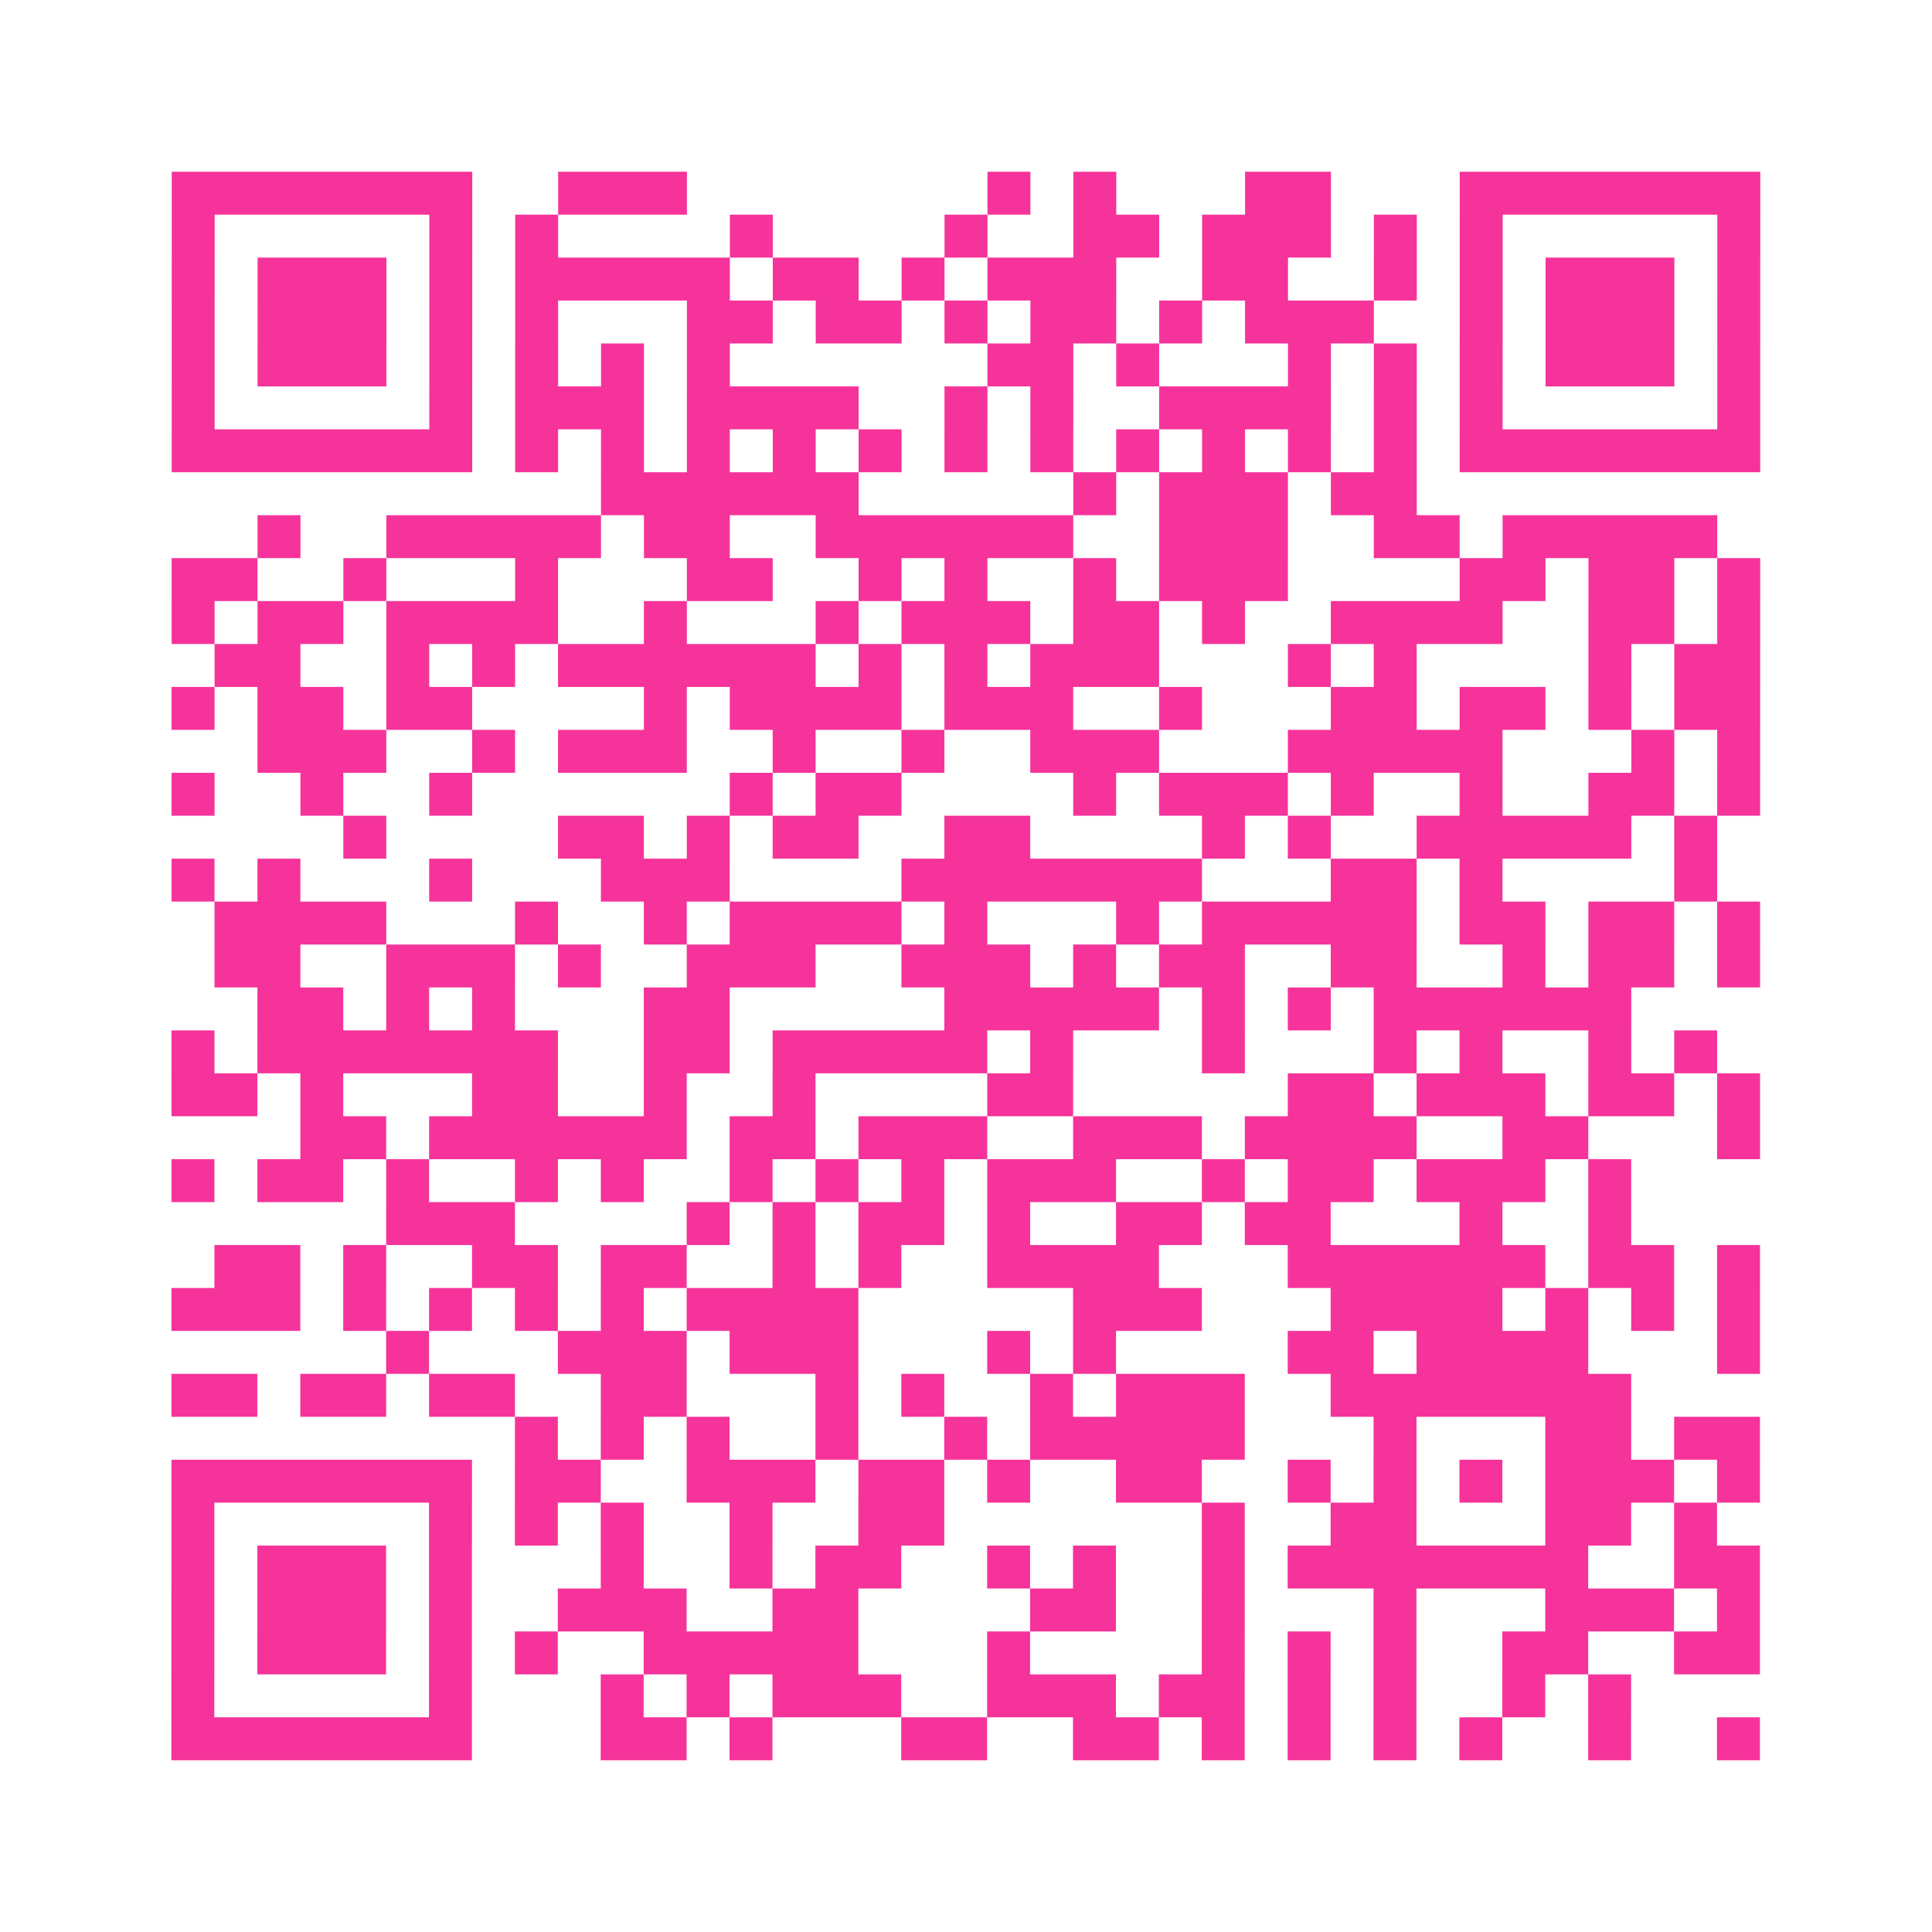
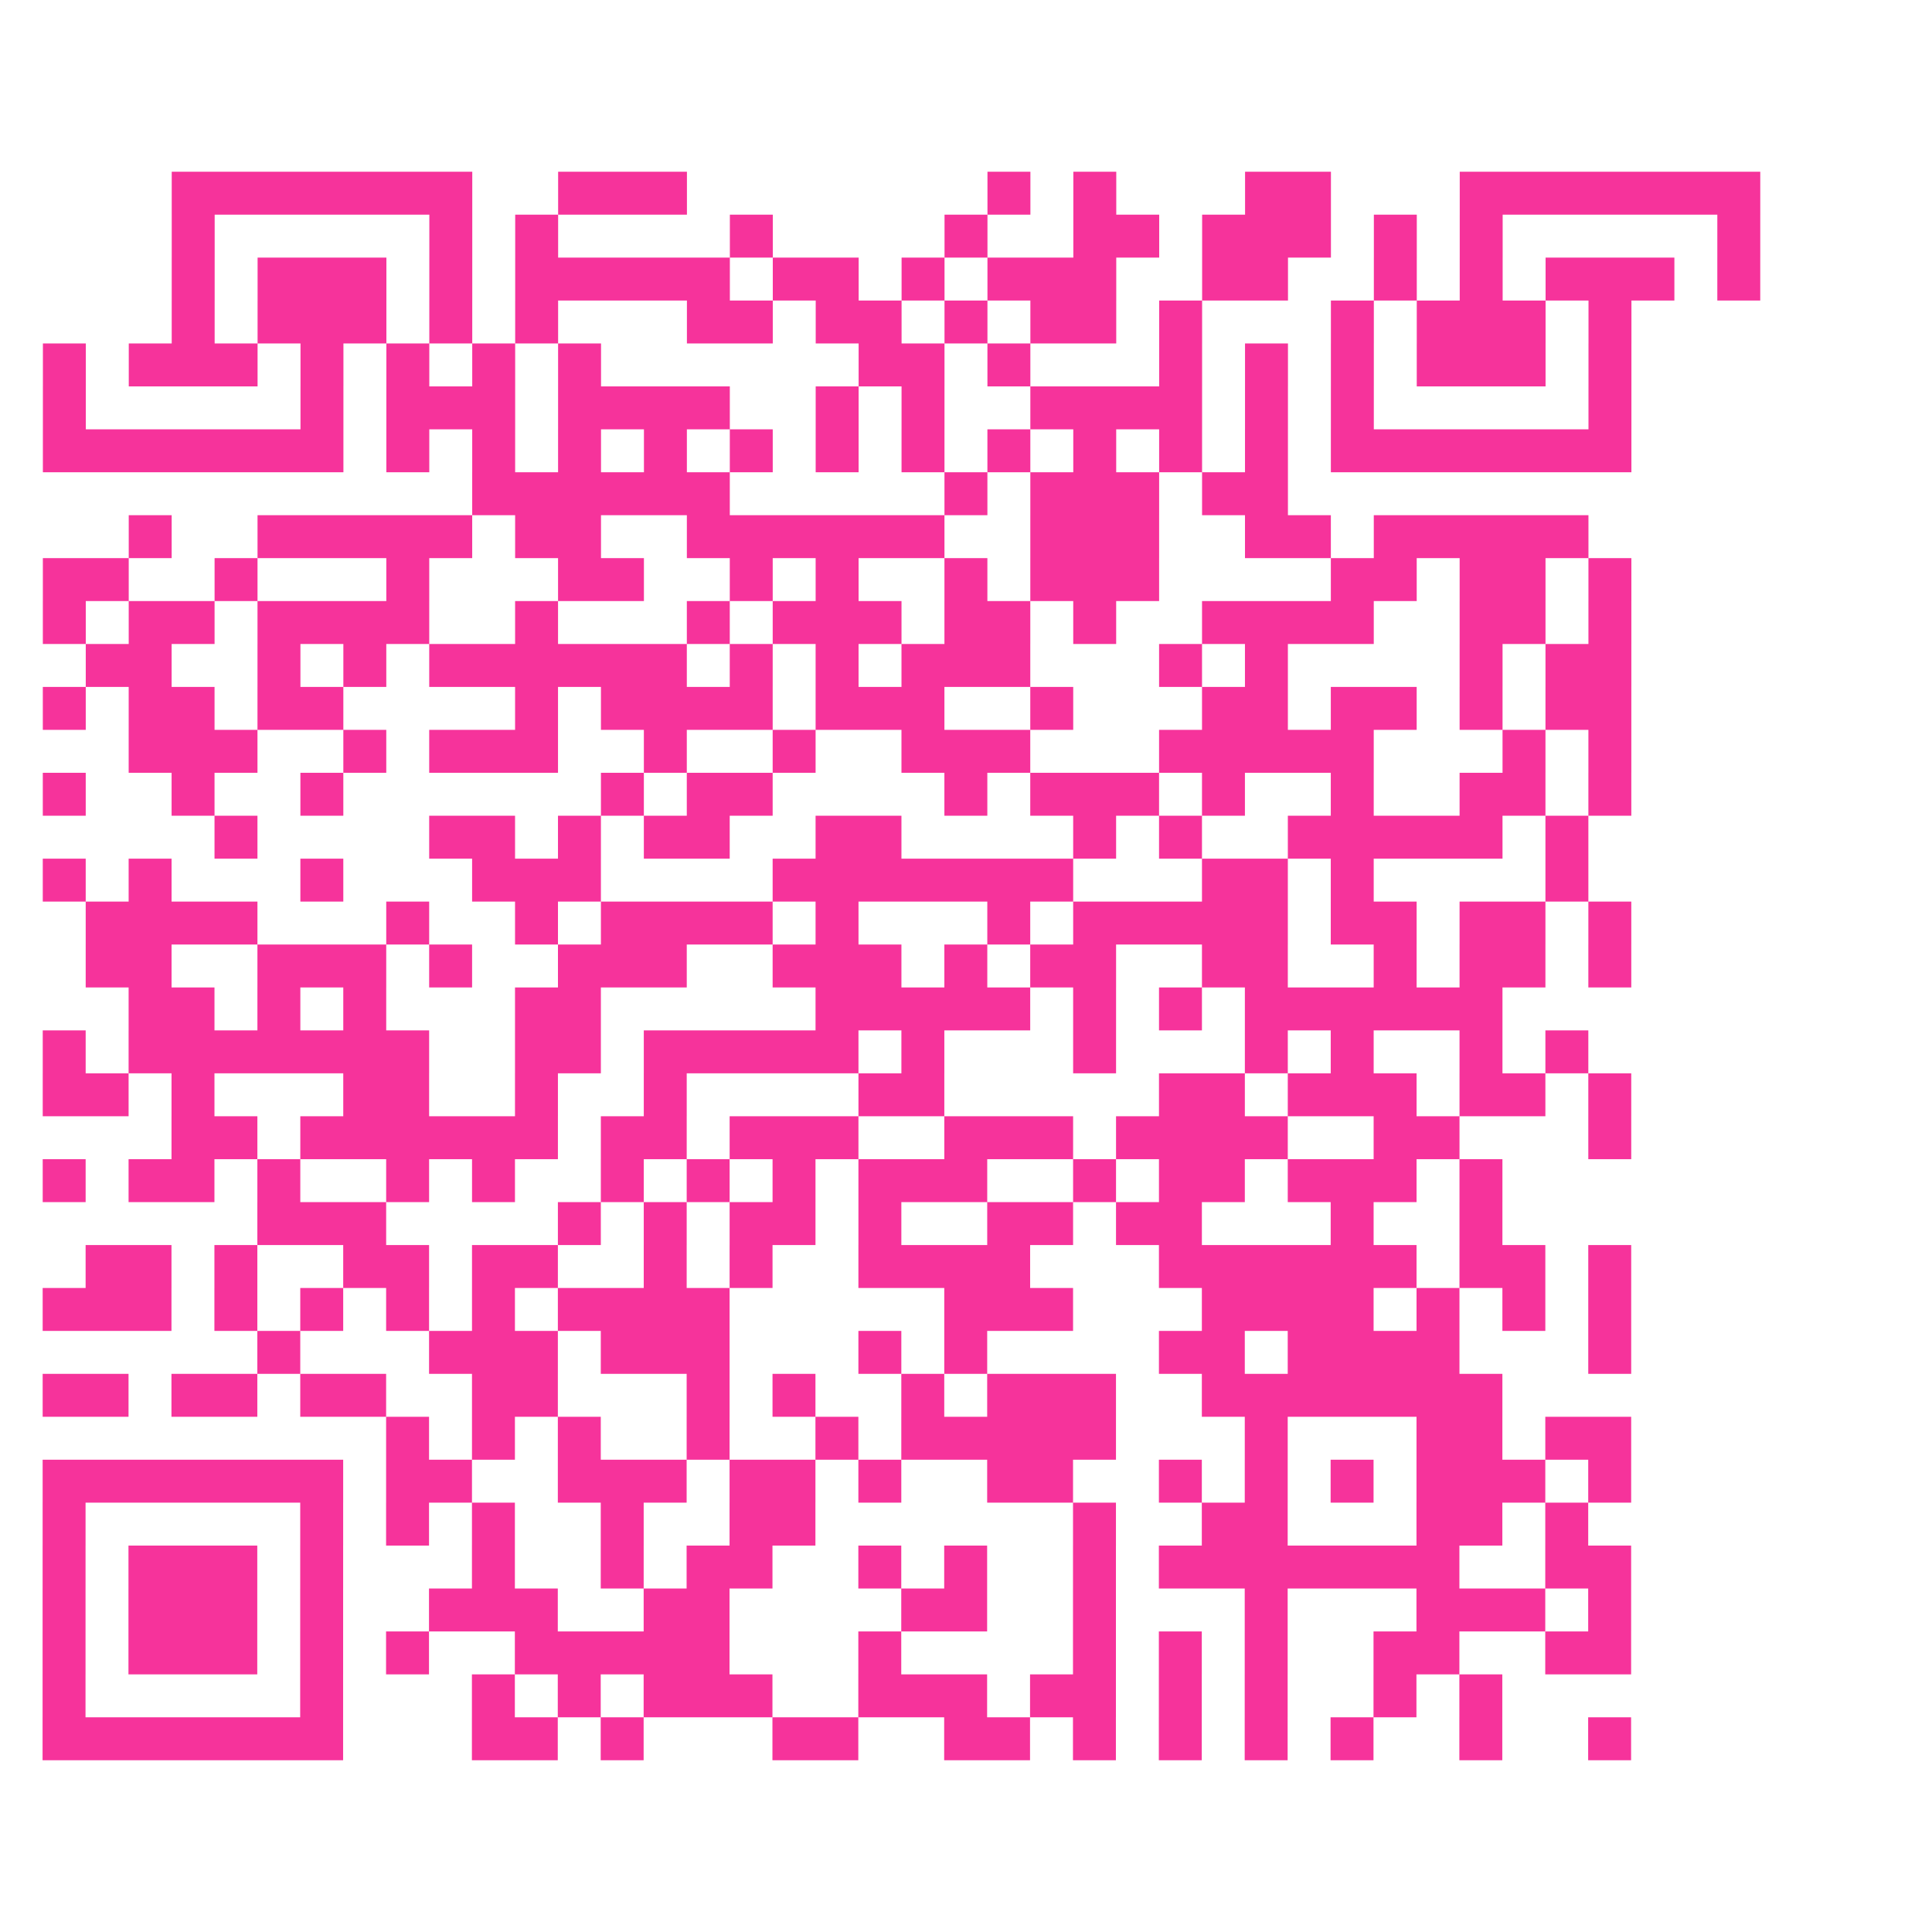
<svg xmlns="http://www.w3.org/2000/svg" viewBox="0 0 45 45" class="pyqrcode">
-   <path fill="transparent" d="M0 0h45v45h-45z" />
-   <path stroke="#f6339b" class="pyqrline" d="M4 4.5h7m2 0h3m7 0h1m1 0h1m3 0h2m3 0h7m-37 1h1m5 0h1m1 0h1m4 0h1m4 0h1m2 0h2m1 0h3m1 0h1m1 0h1m5 0h1m-37 1h1m1 0h3m1 0h1m1 0h5m1 0h2m1 0h1m1 0h3m2 0h2m2 0h1m1 0h1m1 0h3m1 0h1m-37 1h1m1 0h3m1 0h1m1 0h1m3 0h2m1 0h2m1 0h1m1 0h2m1 0h1m1 0h3m2 0h1m1 0h3m1 0h1m-37 1h1m1 0h3m1 0h1m1 0h1m1 0h1m1 0h1m6 0h2m1 0h1m3 0h1m1 0h1m1 0h1m1 0h3m1 0h1m-37 1h1m5 0h1m1 0h3m1 0h4m2 0h1m1 0h1m2 0h4m1 0h1m1 0h1m5 0h1m-37 1h7m1 0h1m1 0h1m1 0h1m1 0h1m1 0h1m1 0h1m1 0h1m1 0h1m1 0h1m1 0h1m1 0h1m1 0h7m-27 1h6m5 0h1m1 0h3m1 0h2m-27 1h1m2 0h5m1 0h2m2 0h6m2 0h3m2 0h2m1 0h5m-36 1h2m2 0h1m3 0h1m3 0h2m2 0h1m1 0h1m2 0h1m1 0h3m4 0h2m1 0h2m1 0h1m-37 1h1m1 0h2m1 0h4m2 0h1m3 0h1m1 0h3m1 0h2m1 0h1m2 0h4m2 0h2m1 0h1m-36 1h2m2 0h1m1 0h1m1 0h6m1 0h1m1 0h1m1 0h3m3 0h1m1 0h1m4 0h1m1 0h2m-37 1h1m1 0h2m1 0h2m4 0h1m1 0h4m1 0h3m2 0h1m3 0h2m1 0h2m1 0h1m1 0h2m-35 1h3m2 0h1m1 0h3m2 0h1m2 0h1m2 0h3m3 0h5m3 0h1m1 0h1m-37 1h1m2 0h1m2 0h1m6 0h1m1 0h2m4 0h1m1 0h3m1 0h1m2 0h1m2 0h2m1 0h1m-33 1h1m4 0h2m1 0h1m1 0h2m2 0h2m4 0h1m1 0h1m2 0h5m1 0h1m-36 1h1m1 0h1m3 0h1m3 0h3m4 0h7m3 0h2m1 0h1m4 0h1m-35 1h4m3 0h1m2 0h1m1 0h4m1 0h1m3 0h1m1 0h5m1 0h2m1 0h2m1 0h1m-36 1h2m2 0h3m1 0h1m2 0h3m2 0h3m1 0h1m1 0h2m2 0h2m2 0h1m1 0h2m1 0h1m-35 1h2m1 0h1m1 0h1m3 0h2m5 0h5m1 0h1m1 0h1m1 0h6m-34 1h1m1 0h7m2 0h2m1 0h5m1 0h1m3 0h1m3 0h1m1 0h1m2 0h1m1 0h1m-36 1h2m1 0h1m3 0h2m2 0h1m2 0h1m4 0h2m5 0h2m1 0h3m1 0h2m1 0h1m-34 1h2m1 0h6m1 0h2m1 0h3m2 0h3m1 0h4m2 0h2m3 0h1m-37 1h1m1 0h2m1 0h1m2 0h1m1 0h1m2 0h1m1 0h1m1 0h1m1 0h3m2 0h1m1 0h2m1 0h3m1 0h1m-29 1h3m4 0h1m1 0h1m1 0h2m1 0h1m2 0h2m1 0h2m3 0h1m2 0h1m-33 1h2m1 0h1m2 0h2m1 0h2m2 0h1m1 0h1m2 0h4m3 0h6m1 0h2m1 0h1m-37 1h3m1 0h1m1 0h1m1 0h1m1 0h1m1 0h4m5 0h3m3 0h4m1 0h1m1 0h1m1 0h1m-32 1h1m3 0h3m1 0h3m3 0h1m1 0h1m4 0h2m1 0h4m3 0h1m-37 1h2m1 0h2m1 0h2m2 0h2m3 0h1m1 0h1m2 0h1m1 0h3m2 0h7m-26 1h1m1 0h1m1 0h1m2 0h1m2 0h1m1 0h5m3 0h1m3 0h2m1 0h2m-37 1h7m1 0h2m2 0h3m1 0h2m1 0h1m2 0h2m2 0h1m1 0h1m1 0h1m1 0h3m1 0h1m-37 1h1m5 0h1m1 0h1m1 0h1m2 0h1m2 0h2m6 0h1m2 0h2m3 0h2m1 0h1m-36 1h1m1 0h3m1 0h1m3 0h1m2 0h1m1 0h2m2 0h1m1 0h1m2 0h1m1 0h7m2 0h2m-37 1h1m1 0h3m1 0h1m2 0h3m2 0h2m4 0h2m2 0h1m3 0h1m3 0h3m1 0h1m-37 1h1m1 0h3m1 0h1m1 0h1m2 0h5m3 0h1m4 0h1m1 0h1m1 0h1m2 0h2m2 0h2m-37 1h1m5 0h1m3 0h1m1 0h1m1 0h3m2 0h3m1 0h2m1 0h1m1 0h1m2 0h1m1 0h1m-34 1h7m3 0h2m1 0h1m3 0h2m2 0h2m1 0h1m1 0h1m1 0h1m1 0h1m2 0h1m2 0h1" />
+   <path stroke="#f6339b" class="pyqrline" d="M4 4.5h7m2 0h3m7 0h1m1 0h1m3 0h2m3 0h7m-37 1h1m5 0h1m1 0h1m4 0h1m4 0h1m2 0h2m1 0h3m1 0h1m1 0h1m5 0h1m-37 1h1m1 0h3m1 0h1m1 0h5m1 0h2m1 0h1m1 0h3m2 0h2m2 0h1m1 0h1m1 0h3m1 0h1m-37 1h1m1 0h3m1 0h1m1 0h1m3 0h2m1 0h2m1 0h1m1 0h2m1 0h1m1 0m2 0h1m1 0h3m1 0h1m-37 1h1m1 0h3m1 0h1m1 0h1m1 0h1m1 0h1m6 0h2m1 0h1m3 0h1m1 0h1m1 0h1m1 0h3m1 0h1m-37 1h1m5 0h1m1 0h3m1 0h4m2 0h1m1 0h1m2 0h4m1 0h1m1 0h1m5 0h1m-37 1h7m1 0h1m1 0h1m1 0h1m1 0h1m1 0h1m1 0h1m1 0h1m1 0h1m1 0h1m1 0h1m1 0h1m1 0h7m-27 1h6m5 0h1m1 0h3m1 0h2m-27 1h1m2 0h5m1 0h2m2 0h6m2 0h3m2 0h2m1 0h5m-36 1h2m2 0h1m3 0h1m3 0h2m2 0h1m1 0h1m2 0h1m1 0h3m4 0h2m1 0h2m1 0h1m-37 1h1m1 0h2m1 0h4m2 0h1m3 0h1m1 0h3m1 0h2m1 0h1m2 0h4m2 0h2m1 0h1m-36 1h2m2 0h1m1 0h1m1 0h6m1 0h1m1 0h1m1 0h3m3 0h1m1 0h1m4 0h1m1 0h2m-37 1h1m1 0h2m1 0h2m4 0h1m1 0h4m1 0h3m2 0h1m3 0h2m1 0h2m1 0h1m1 0h2m-35 1h3m2 0h1m1 0h3m2 0h1m2 0h1m2 0h3m3 0h5m3 0h1m1 0h1m-37 1h1m2 0h1m2 0h1m6 0h1m1 0h2m4 0h1m1 0h3m1 0h1m2 0h1m2 0h2m1 0h1m-33 1h1m4 0h2m1 0h1m1 0h2m2 0h2m4 0h1m1 0h1m2 0h5m1 0h1m-36 1h1m1 0h1m3 0h1m3 0h3m4 0h7m3 0h2m1 0h1m4 0h1m-35 1h4m3 0h1m2 0h1m1 0h4m1 0h1m3 0h1m1 0h5m1 0h2m1 0h2m1 0h1m-36 1h2m2 0h3m1 0h1m2 0h3m2 0h3m1 0h1m1 0h2m2 0h2m2 0h1m1 0h2m1 0h1m-35 1h2m1 0h1m1 0h1m3 0h2m5 0h5m1 0h1m1 0h1m1 0h6m-34 1h1m1 0h7m2 0h2m1 0h5m1 0h1m3 0h1m3 0h1m1 0h1m2 0h1m1 0h1m-36 1h2m1 0h1m3 0h2m2 0h1m2 0h1m4 0h2m5 0h2m1 0h3m1 0h2m1 0h1m-34 1h2m1 0h6m1 0h2m1 0h3m2 0h3m1 0h4m2 0h2m3 0h1m-37 1h1m1 0h2m1 0h1m2 0h1m1 0h1m2 0h1m1 0h1m1 0h1m1 0h3m2 0h1m1 0h2m1 0h3m1 0h1m-29 1h3m4 0h1m1 0h1m1 0h2m1 0h1m2 0h2m1 0h2m3 0h1m2 0h1m-33 1h2m1 0h1m2 0h2m1 0h2m2 0h1m1 0h1m2 0h4m3 0h6m1 0h2m1 0h1m-37 1h3m1 0h1m1 0h1m1 0h1m1 0h1m1 0h4m5 0h3m3 0h4m1 0h1m1 0h1m1 0h1m-32 1h1m3 0h3m1 0h3m3 0h1m1 0h1m4 0h2m1 0h4m3 0h1m-37 1h2m1 0h2m1 0h2m2 0h2m3 0h1m1 0h1m2 0h1m1 0h3m2 0h7m-26 1h1m1 0h1m1 0h1m2 0h1m2 0h1m1 0h5m3 0h1m3 0h2m1 0h2m-37 1h7m1 0h2m2 0h3m1 0h2m1 0h1m2 0h2m2 0h1m1 0h1m1 0h1m1 0h3m1 0h1m-37 1h1m5 0h1m1 0h1m1 0h1m2 0h1m2 0h2m6 0h1m2 0h2m3 0h2m1 0h1m-36 1h1m1 0h3m1 0h1m3 0h1m2 0h1m1 0h2m2 0h1m1 0h1m2 0h1m1 0h7m2 0h2m-37 1h1m1 0h3m1 0h1m2 0h3m2 0h2m4 0h2m2 0h1m3 0h1m3 0h3m1 0h1m-37 1h1m1 0h3m1 0h1m1 0h1m2 0h5m3 0h1m4 0h1m1 0h1m1 0h1m2 0h2m2 0h2m-37 1h1m5 0h1m3 0h1m1 0h1m1 0h3m2 0h3m1 0h2m1 0h1m1 0h1m2 0h1m1 0h1m-34 1h7m3 0h2m1 0h1m3 0h2m2 0h2m1 0h1m1 0h1m1 0h1m1 0h1m2 0h1m2 0h1" />
</svg>